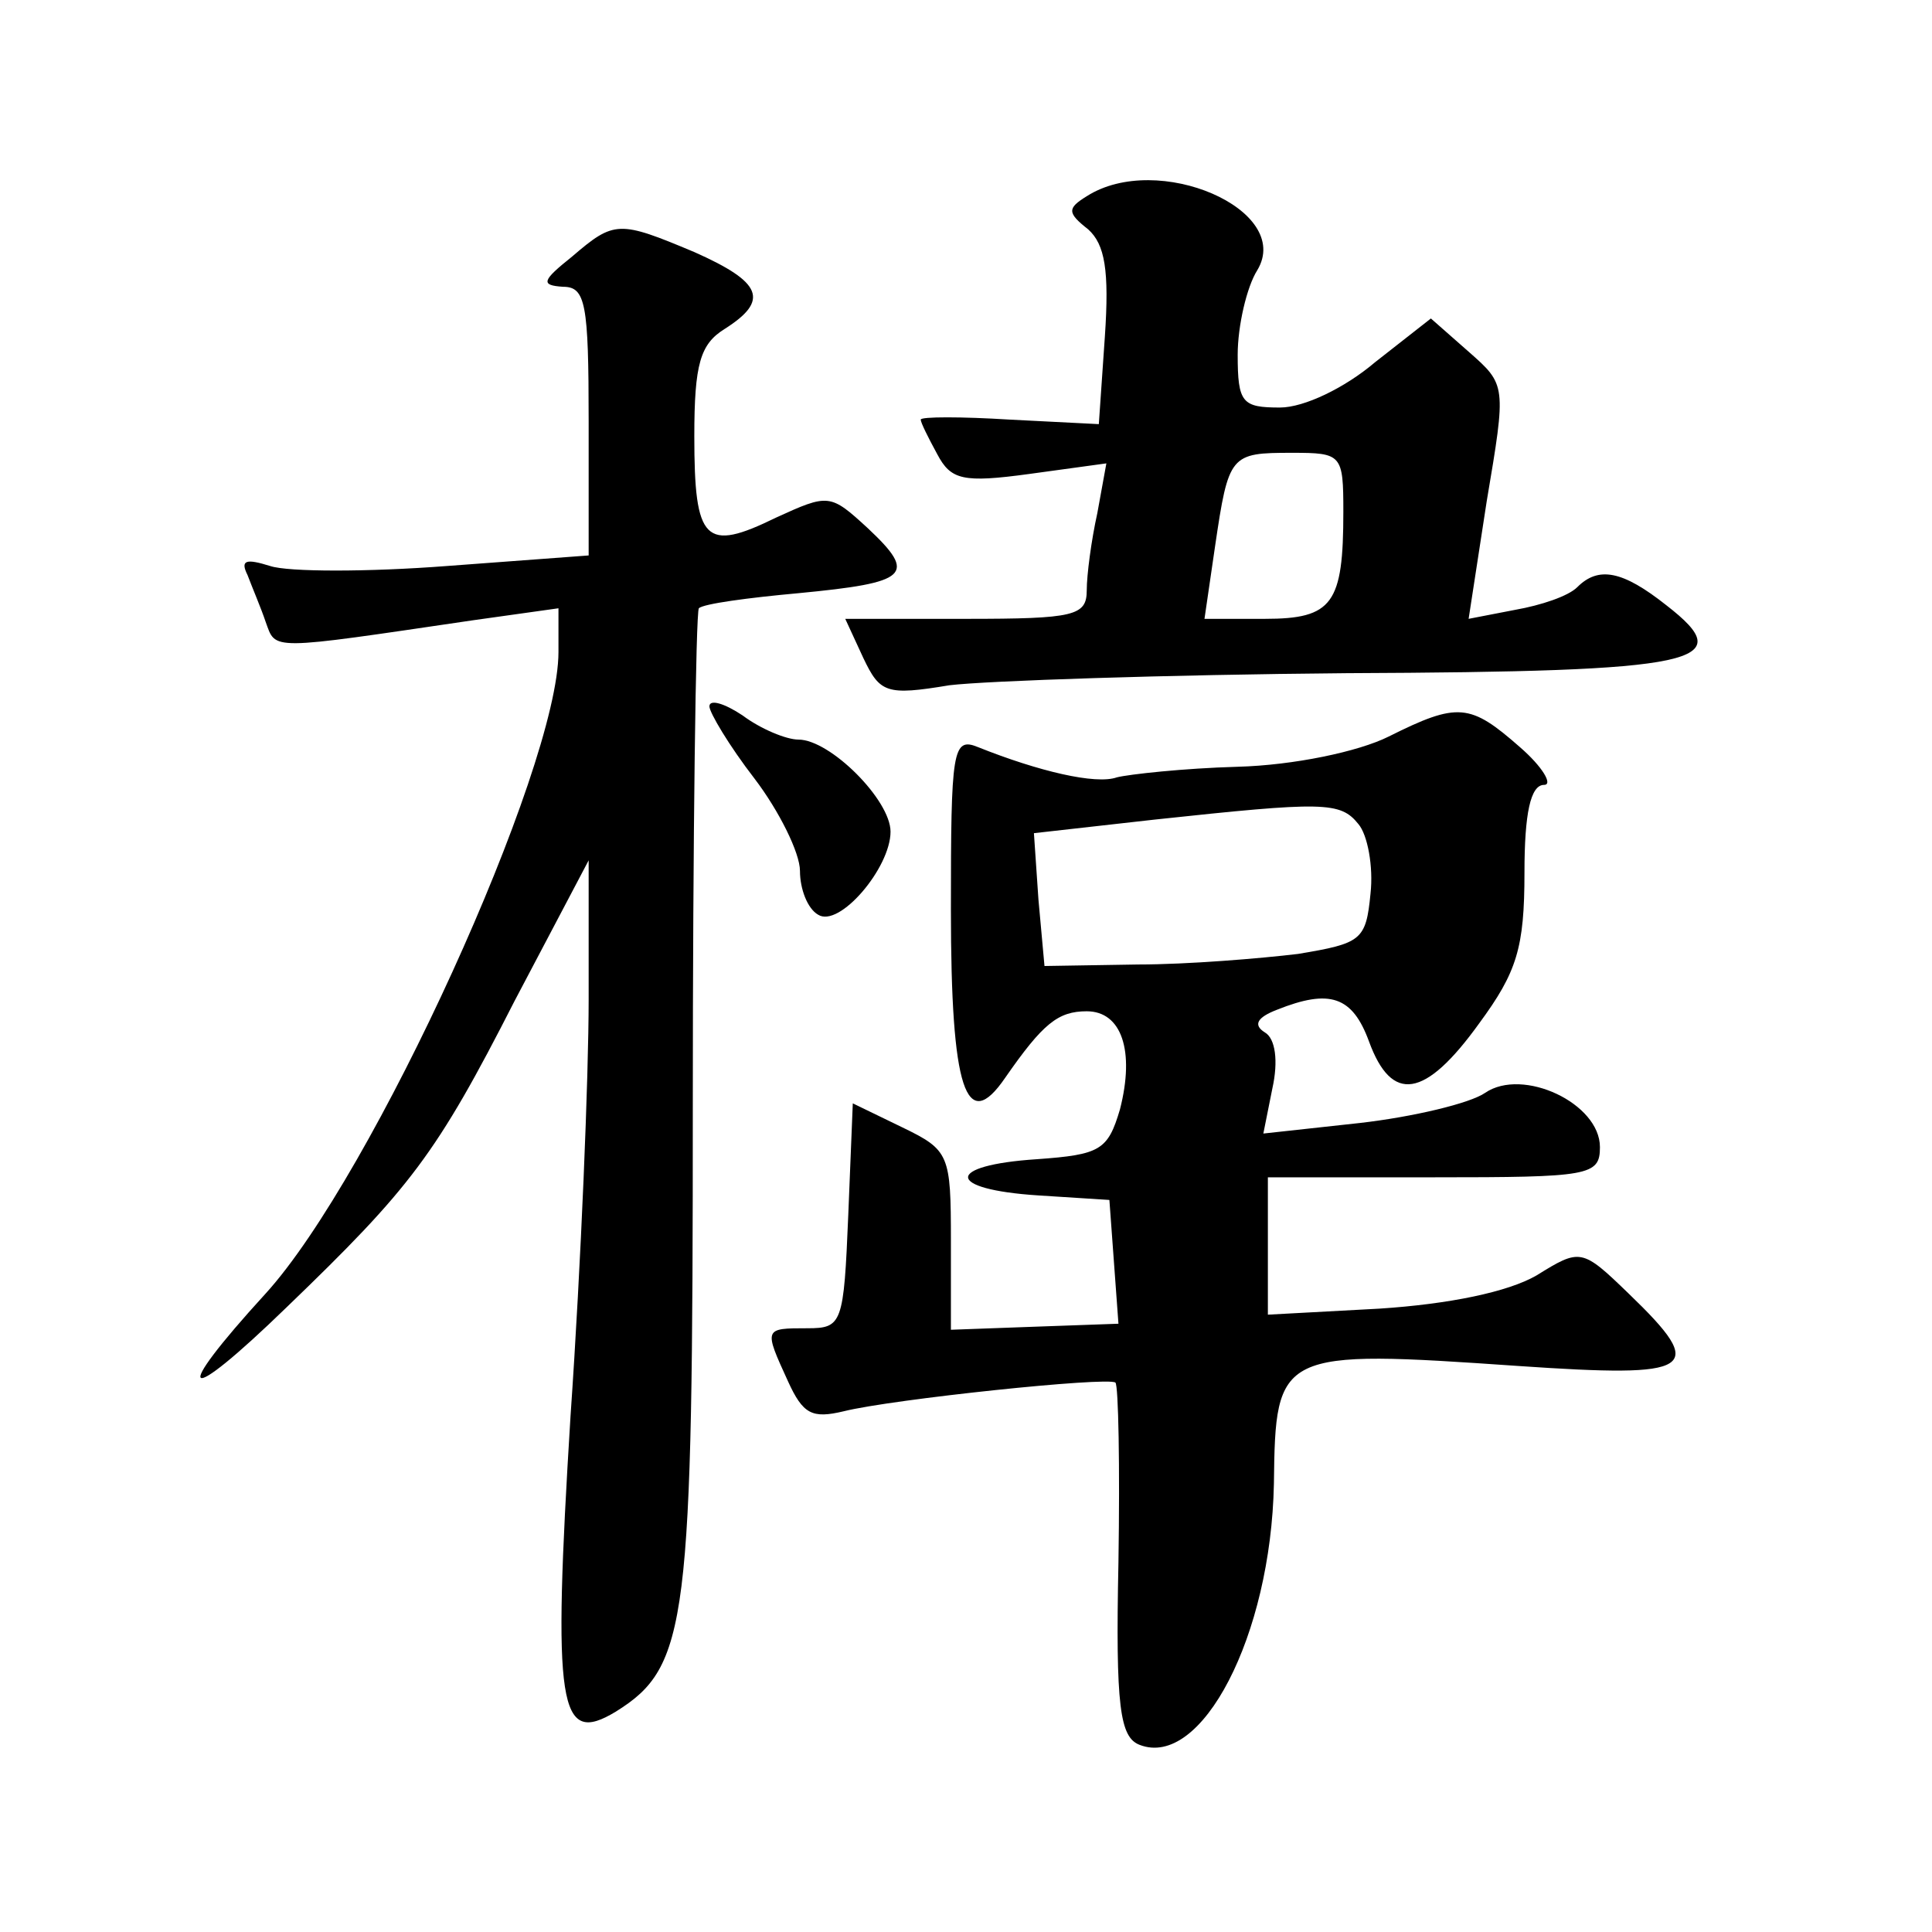
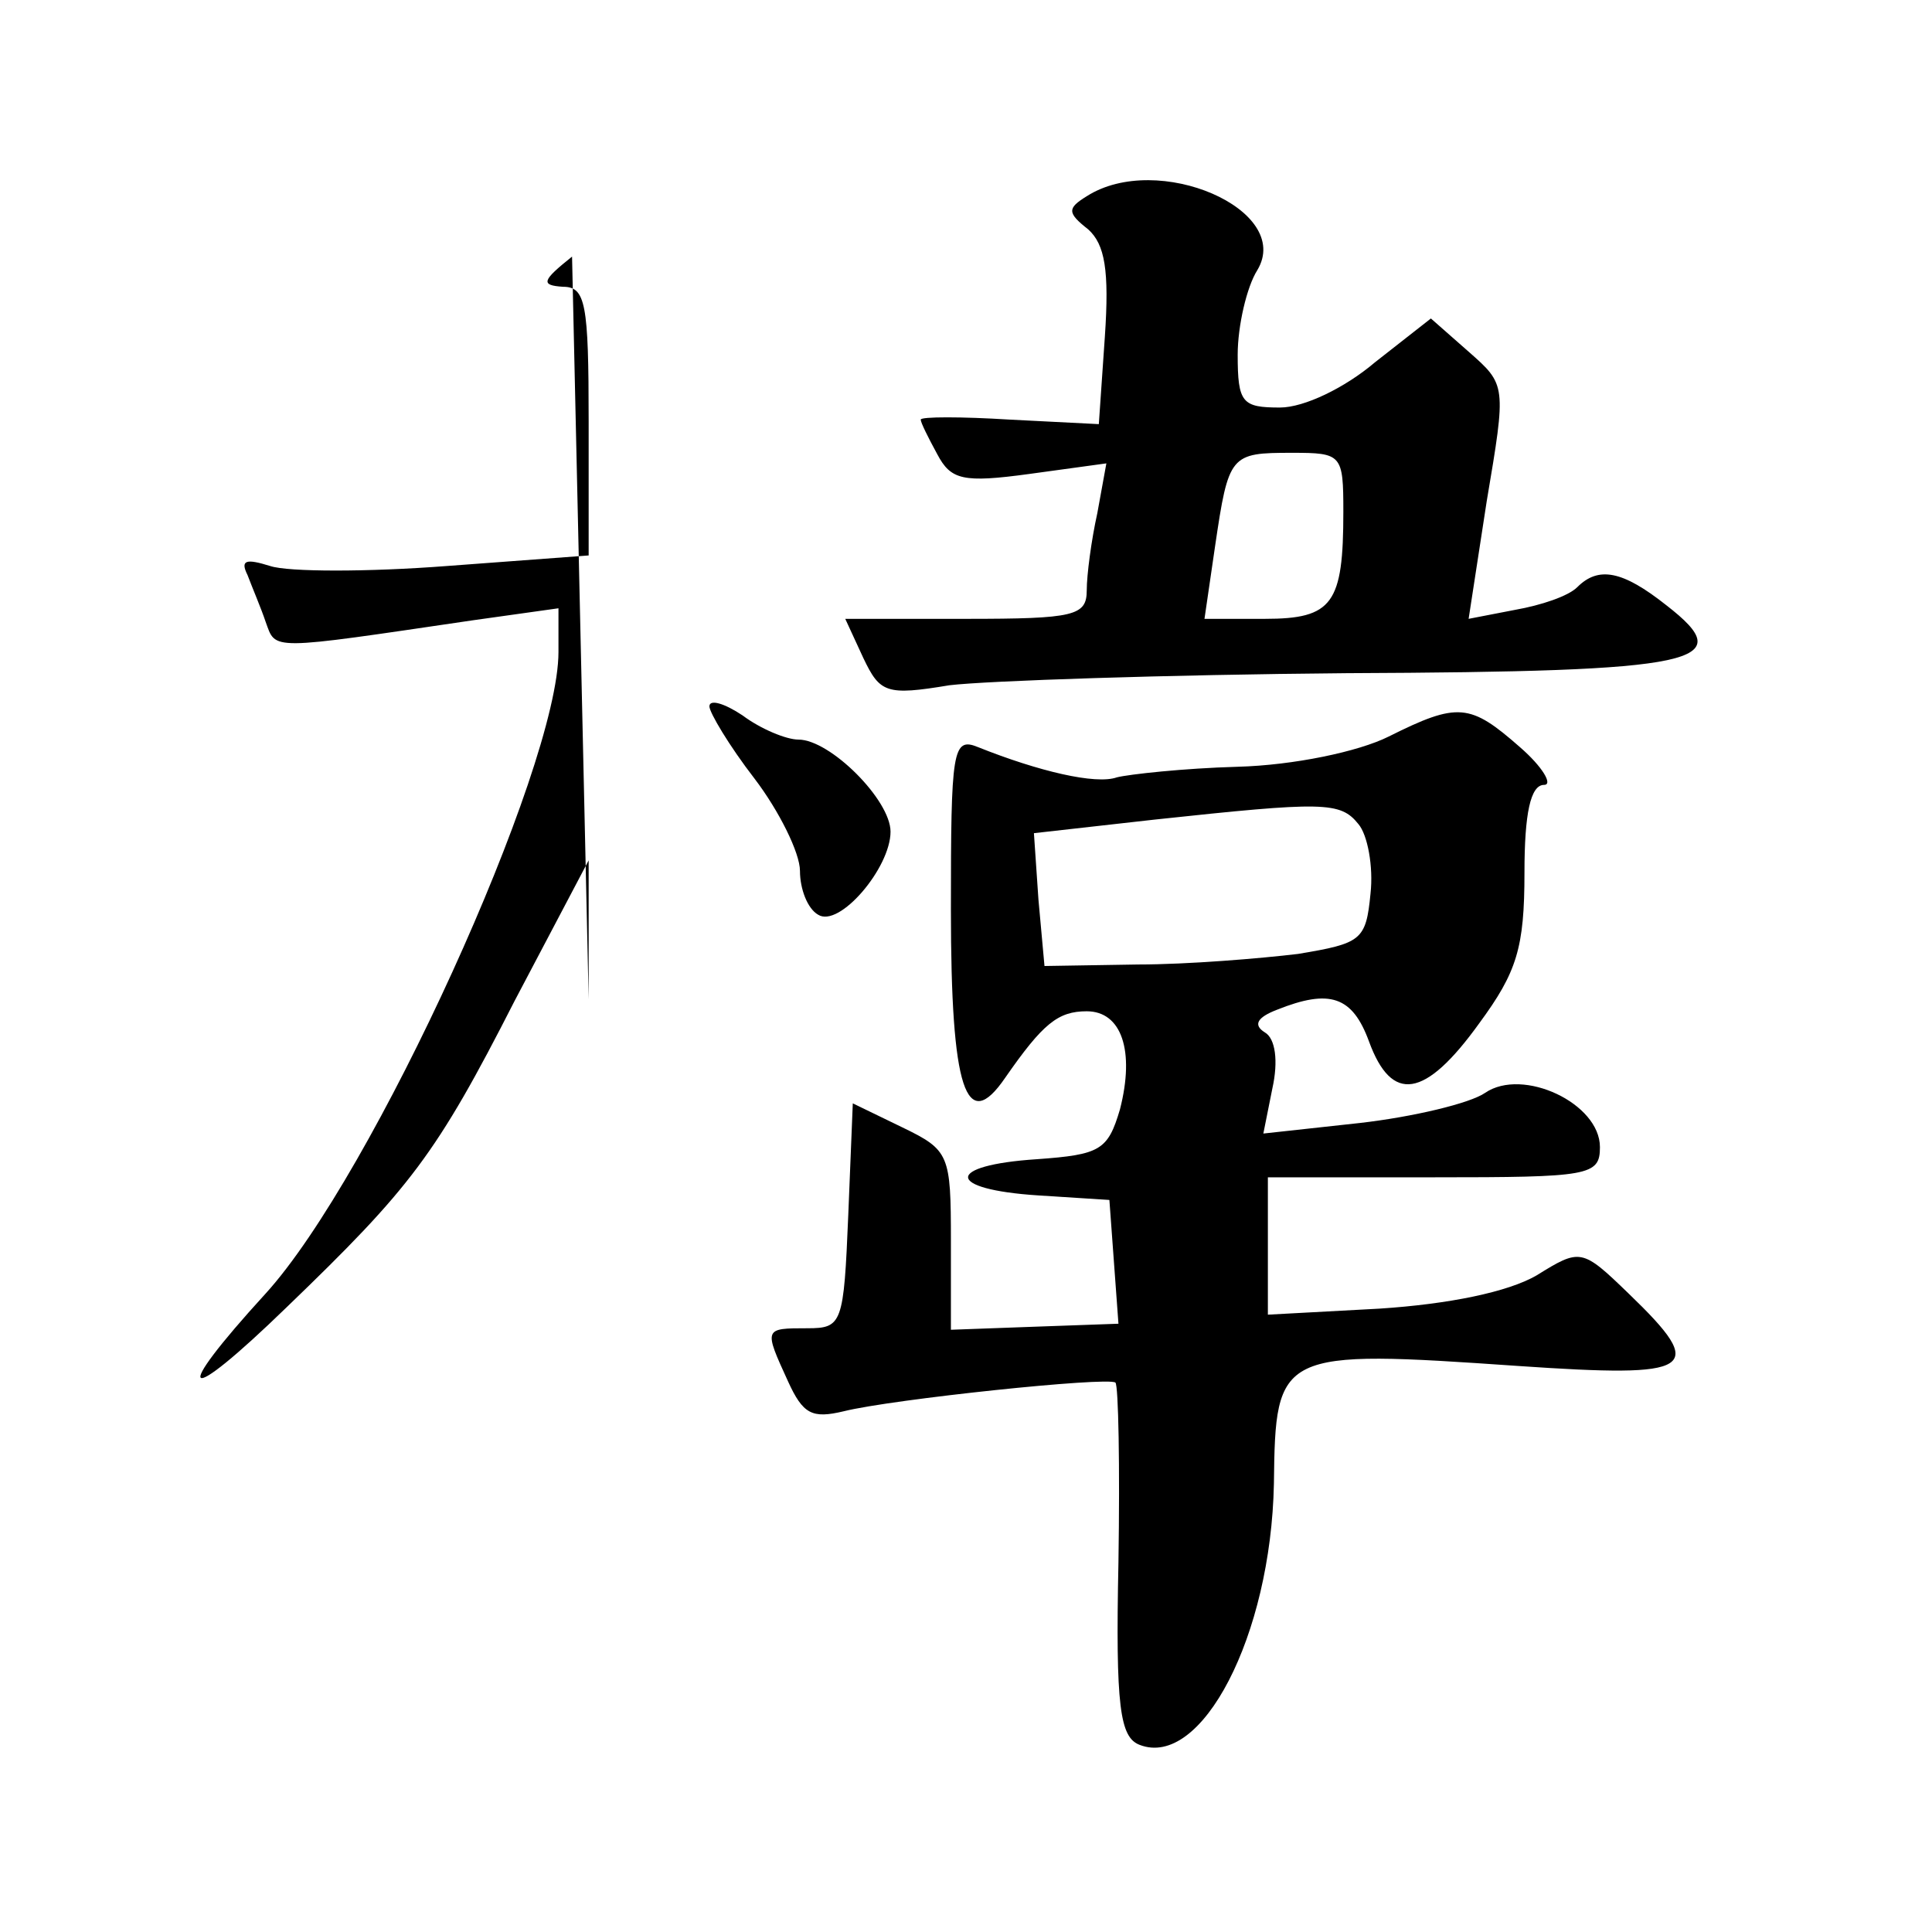
<svg xmlns="http://www.w3.org/2000/svg" version="1.0" width="128pt" height="128pt" viewBox="0 0 128 128" preserveAspectRatio="xMidYMid meet">
  <g transform="translate(0,128) scale(0.1,-0.1)" fill="#0" stroke="none">
-     <path d="M720 1150 c-13 -8 -13 -11 1 -22 11 -10 14 -27 11 -71 l-4 -58 -59 3 c-32 2 -59 2 -59 0 0 -2 5 -12 11 -23 9 -17 17 -19 61 -13 l51 7 -6 -33 c-4 -18 -7 -41 -7 -51 0 -17 -8 -19 -80 -19 l-80 0 12 -26 c11 -23 15 -25 57 -18 25 3 144 7 263 8 235 1 261 7 212 45 -29 23 -45 26 -59 12 -6 -6 -24 -12 -41 -15 l-31 -6 12 78 c13 77 13 77 -12 99 l-25 22 -37 -29 c-20 -17 -47 -30 -63 -30 -25 0 -28 3 -28 35 0 19 6 45 13 56 24 40 -66 79 -113 49z m170 -209 c0 -61 -7 -71 -52 -71 l-40 0 7 48 c9 61 10 62 51 62 33 0 34 -1 34 -39z M379 1110 c-20 -16 -21 -19 -6 -20 15 0 17 -11 17 -89 l0 -89 -94 -7 c-52 -4 -105 -4 -117 0 -16 5 -20 4 -15 -6 3 -8 9 -22 12 -31 7 -19 1 -19 137 1 l57 8 0 -29 c0 -77 -123 -347 -194 -425 -64 -70 -55 -76 14 -9 82 79 99 101 151 203 l49 93 0 -92 c0 -51 -5 -175 -12 -276 -12 -194 -8 -219 30 -196 48 30 51 58 51 402 0 178 2 326 4 329 3 3 33 7 66 10 73 7 79 12 46 43 -25 23 -26 23 -61 7 -47 -23 -54 -16 -54 54 0 48 4 61 20 71 30 19 25 31 -20 51 -50 21 -53 21 -81 -3z M470 812 c0 -4 13 -26 30 -48 16 -21 30 -49 30 -61 0 -12 5 -25 12 -29 14 -9 48 31 48 55 0 21 -40 61 -61 61 -8 0 -25 7 -37 16 -12 8 -22 11 -22 6z M920 792 c-20 -10 -63 -19 -100 -20 -36 -1 -72 -5 -80 -7 -14 -5 -52 4 -92 20 -17 7 -18 -2 -18 -108 0 -119 10 -149 36 -111 25 36 35 44 54 44 23 0 32 -26 22 -65 -8 -27 -13 -30 -55 -33 -61 -4 -61 -20 1 -24 l47 -3 3 -41 3 -41 -56 -2 -55 -2 0 59 c0 57 -1 60 -32 75 l-33 16 -3 -74 c-3 -72 -4 -75 -27 -75 -29 0 -29 0 -13 -35 10 -22 16 -25 37 -20 32 8 175 23 180 19 2 -2 3 -55 2 -119 -2 -96 1 -116 14 -121 41 -16 87 72 89 173 1 88 3 89 162 78 117 -8 126 -3 73 48 -31 30 -32 30 -61 12 -19 -11 -58 -19 -104 -22 l-74 -4 0 46 0 45 110 0 c103 0 110 1 110 20 0 29 -51 53 -76 36 -10 -7 -48 -16 -83 -20 l-64 -7 6 30 c4 18 2 33 -5 37 -8 5 -5 10 8 15 35 14 50 9 61 -21 15 -41 37 -38 73 12 25 34 30 50 30 100 0 39 4 58 13 58 6 0 -1 12 -16 25 -33 29 -41 30 -87 7z m-20 -58 c6 -7 10 -28 8 -46 -3 -31 -6 -33 -48 -40 -25 -3 -73 -7 -106 -7 l-62 -1 -4 44 -3 44 80 9 c112 12 123 12 135 -3z" />
+     <path d="M720 1150 c-13 -8 -13 -11 1 -22 11 -10 14 -27 11 -71 l-4 -58 -59 3 c-32 2 -59 2 -59 0 0 -2 5 -12 11 -23 9 -17 17 -19 61 -13 l51 7 -6 -33 c-4 -18 -7 -41 -7 -51 0 -17 -8 -19 -80 -19 l-80 0 12 -26 c11 -23 15 -25 57 -18 25 3 144 7 263 8 235 1 261 7 212 45 -29 23 -45 26 -59 12 -6 -6 -24 -12 -41 -15 l-31 -6 12 78 c13 77 13 77 -12 99 l-25 22 -37 -29 c-20 -17 -47 -30 -63 -30 -25 0 -28 3 -28 35 0 19 6 45 13 56 24 40 -66 79 -113 49z m170 -209 c0 -61 -7 -71 -52 -71 l-40 0 7 48 c9 61 10 62 51 62 33 0 34 -1 34 -39z M379 1110 c-20 -16 -21 -19 -6 -20 15 0 17 -11 17 -89 l0 -89 -94 -7 c-52 -4 -105 -4 -117 0 -16 5 -20 4 -15 -6 3 -8 9 -22 12 -31 7 -19 1 -19 137 1 l57 8 0 -29 c0 -77 -123 -347 -194 -425 -64 -70 -55 -76 14 -9 82 79 99 101 151 203 l49 93 0 -92 z M470 812 c0 -4 13 -26 30 -48 16 -21 30 -49 30 -61 0 -12 5 -25 12 -29 14 -9 48 31 48 55 0 21 -40 61 -61 61 -8 0 -25 7 -37 16 -12 8 -22 11 -22 6z M920 792 c-20 -10 -63 -19 -100 -20 -36 -1 -72 -5 -80 -7 -14 -5 -52 4 -92 20 -17 7 -18 -2 -18 -108 0 -119 10 -149 36 -111 25 36 35 44 54 44 23 0 32 -26 22 -65 -8 -27 -13 -30 -55 -33 -61 -4 -61 -20 1 -24 l47 -3 3 -41 3 -41 -56 -2 -55 -2 0 59 c0 57 -1 60 -32 75 l-33 16 -3 -74 c-3 -72 -4 -75 -27 -75 -29 0 -29 0 -13 -35 10 -22 16 -25 37 -20 32 8 175 23 180 19 2 -2 3 -55 2 -119 -2 -96 1 -116 14 -121 41 -16 87 72 89 173 1 88 3 89 162 78 117 -8 126 -3 73 48 -31 30 -32 30 -61 12 -19 -11 -58 -19 -104 -22 l-74 -4 0 46 0 45 110 0 c103 0 110 1 110 20 0 29 -51 53 -76 36 -10 -7 -48 -16 -83 -20 l-64 -7 6 30 c4 18 2 33 -5 37 -8 5 -5 10 8 15 35 14 50 9 61 -21 15 -41 37 -38 73 12 25 34 30 50 30 100 0 39 4 58 13 58 6 0 -1 12 -16 25 -33 29 -41 30 -87 7z m-20 -58 c6 -7 10 -28 8 -46 -3 -31 -6 -33 -48 -40 -25 -3 -73 -7 -106 -7 l-62 -1 -4 44 -3 44 80 9 c112 12 123 12 135 -3z" />
  </g>
</svg>